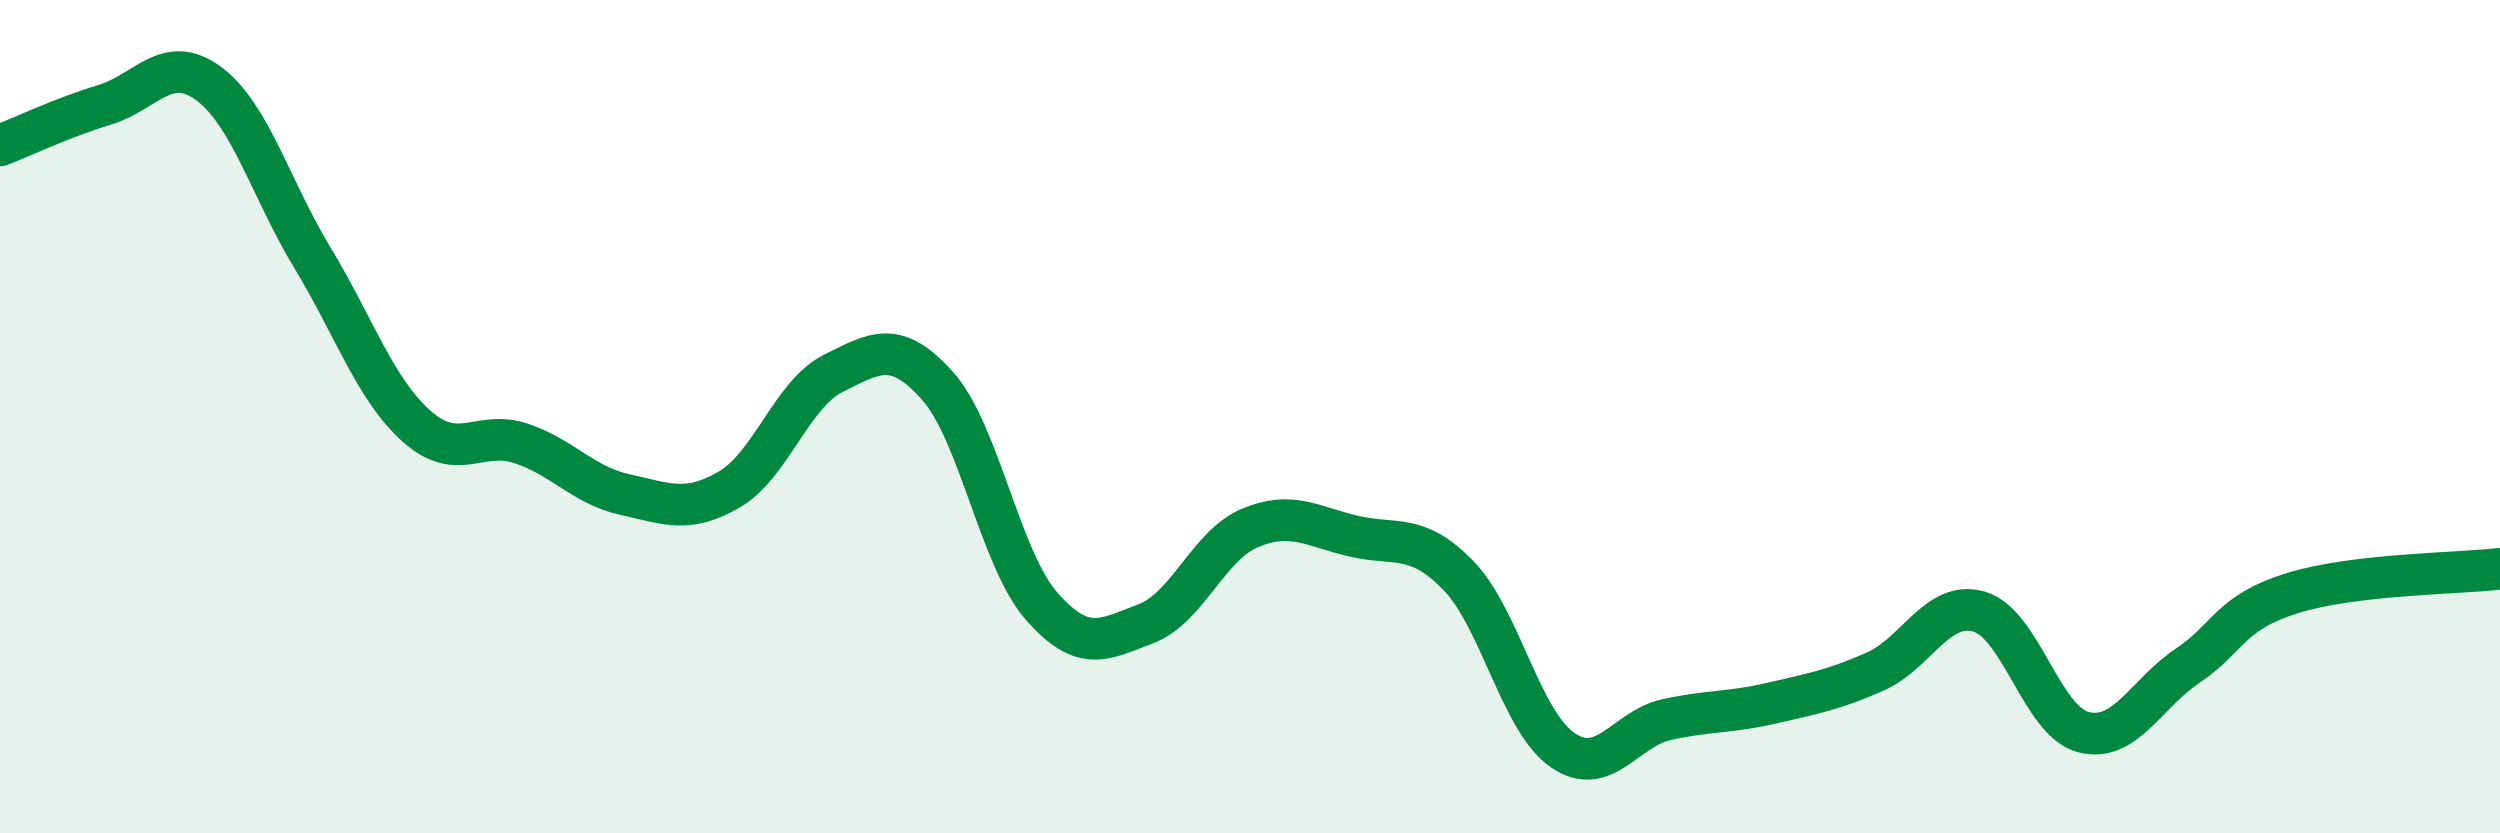
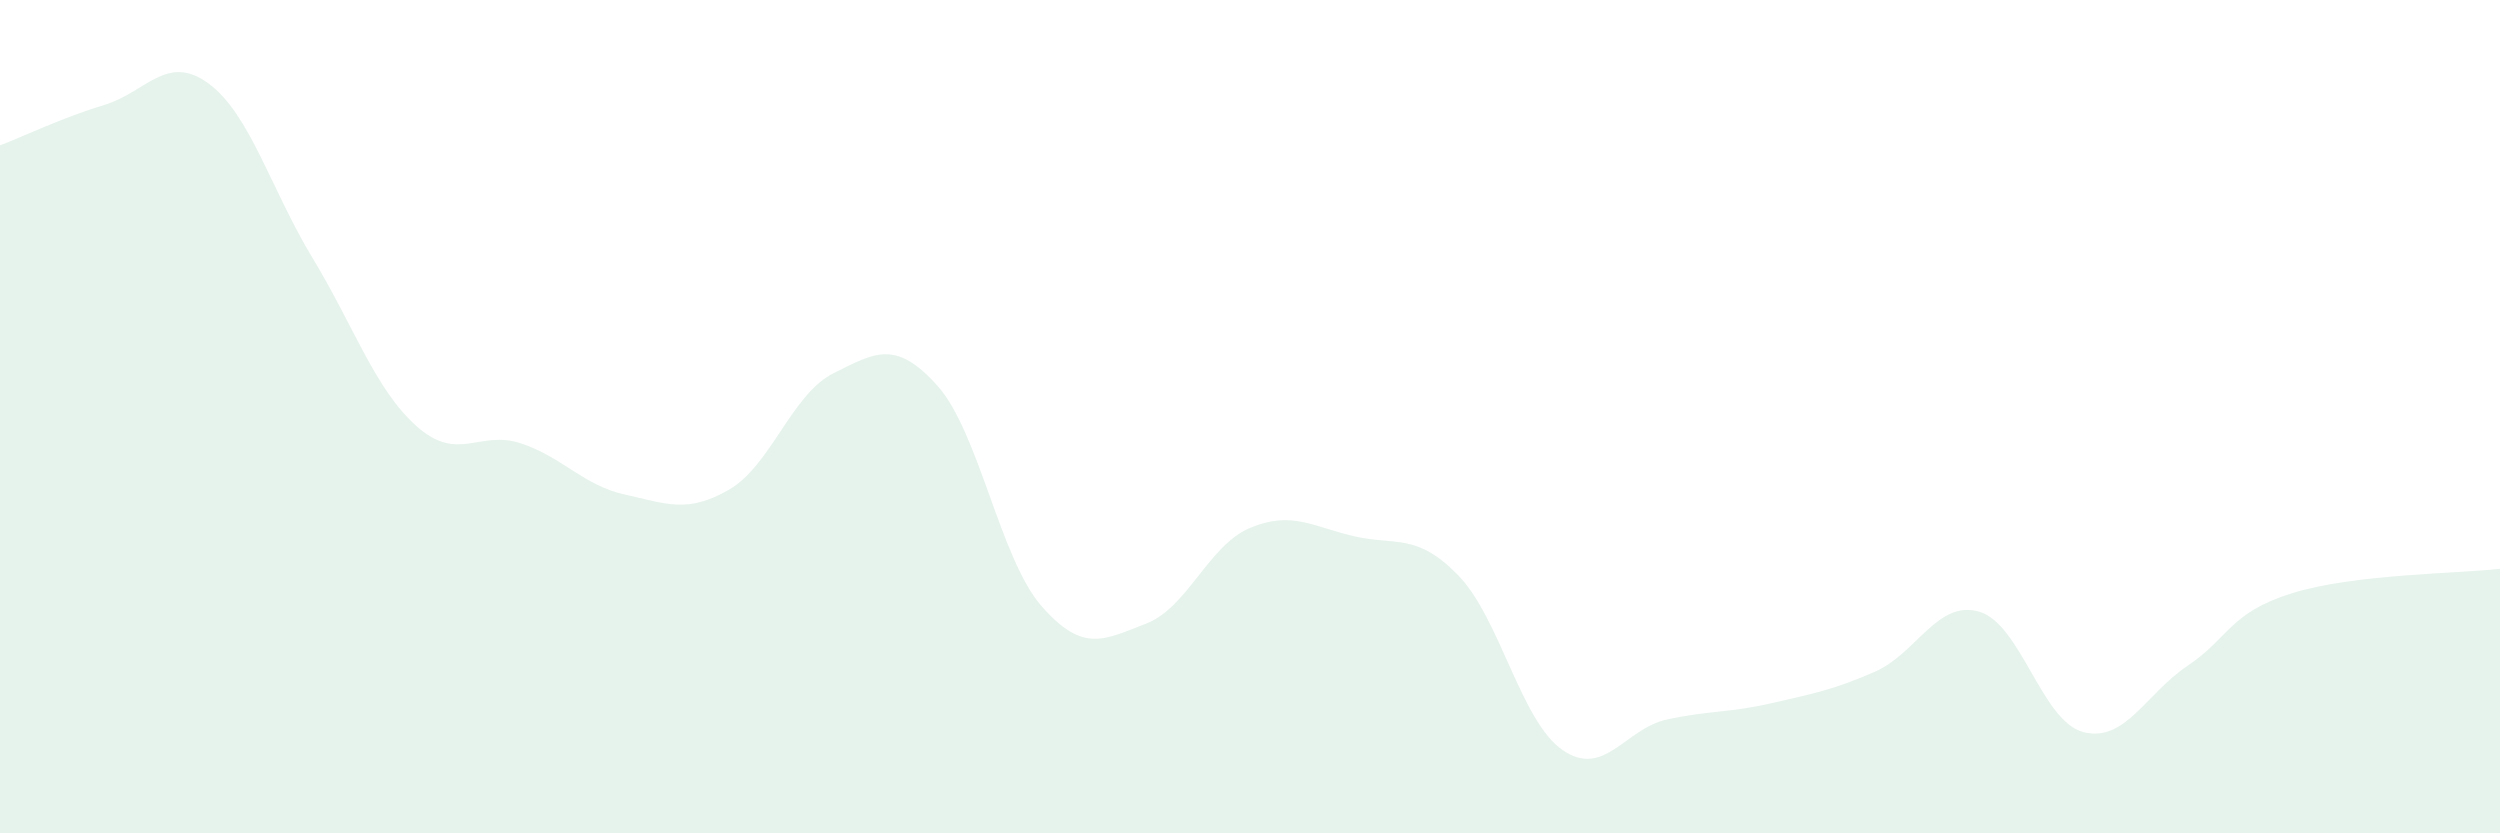
<svg xmlns="http://www.w3.org/2000/svg" width="60" height="20" viewBox="0 0 60 20">
  <path d="M 0,3.49 C 0.5,3.3 1.5,2.82 2.5,2.52 C 3.5,2.22 4,1.27 5,2 C 6,2.73 6.5,4.54 7.5,6.19 C 8.5,7.84 9,9.34 10,10.23 C 11,11.12 11.5,10.31 12.5,10.64 C 13.5,10.97 14,11.65 15,11.87 C 16,12.09 16.5,12.33 17.5,11.75 C 18.5,11.17 19,9.46 20,8.96 C 21,8.46 21.5,8.14 22.5,9.26 C 23.5,10.38 24,13.41 25,14.55 C 26,15.69 26.5,15.35 27.5,14.97 C 28.5,14.59 29,13.09 30,12.67 C 31,12.25 31.5,12.64 32.5,12.87 C 33.5,13.1 34,12.78 35,13.81 C 36,14.84 36.5,17.31 37.5,18 C 38.5,18.69 39,17.49 40,17.27 C 41,17.05 41.5,17.11 42.5,16.88 C 43.5,16.65 44,16.56 45,16.12 C 46,15.68 46.5,14.39 47.5,14.68 C 48.5,14.97 49,17.31 50,17.57 C 51,17.83 51.5,16.65 52.5,15.98 C 53.5,15.31 53.5,14.71 55,14.24 C 56.5,13.77 59,13.77 60,13.65L60 20L0 20Z" fill="#008740" opacity="0.1" stroke-linecap="round" stroke-linejoin="round" />
-   <path d="M 0,3.49 C 0.5,3.3 1.5,2.82 2.5,2.52 C 3.5,2.22 4,1.27 5,2 C 6,2.73 6.5,4.54 7.5,6.19 C 8.5,7.84 9,9.34 10,10.23 C 11,11.12 11.5,10.31 12.5,10.64 C 13.5,10.97 14,11.65 15,11.87 C 16,12.09 16.5,12.33 17.5,11.75 C 18.5,11.17 19,9.46 20,8.96 C 21,8.46 21.5,8.14 22.5,9.26 C 23.5,10.38 24,13.41 25,14.55 C 26,15.69 26.5,15.35 27.5,14.97 C 28.5,14.59 29,13.09 30,12.67 C 31,12.25 31.5,12.64 32.5,12.87 C 33.5,13.1 34,12.78 35,13.81 C 36,14.84 36.5,17.31 37.5,18 C 38.5,18.69 39,17.49 40,17.27 C 41,17.05 41.5,17.11 42.5,16.88 C 43.5,16.65 44,16.56 45,16.12 C 46,15.68 46.5,14.39 47.5,14.68 C 48.5,14.97 49,17.31 50,17.57 C 51,17.83 51.5,16.65 52.5,15.98 C 53.5,15.31 53.5,14.71 55,14.24 C 56.5,13.77 59,13.77 60,13.65" stroke="#008740" stroke-width="1" fill="none" stroke-linecap="round" stroke-linejoin="round" />
</svg>